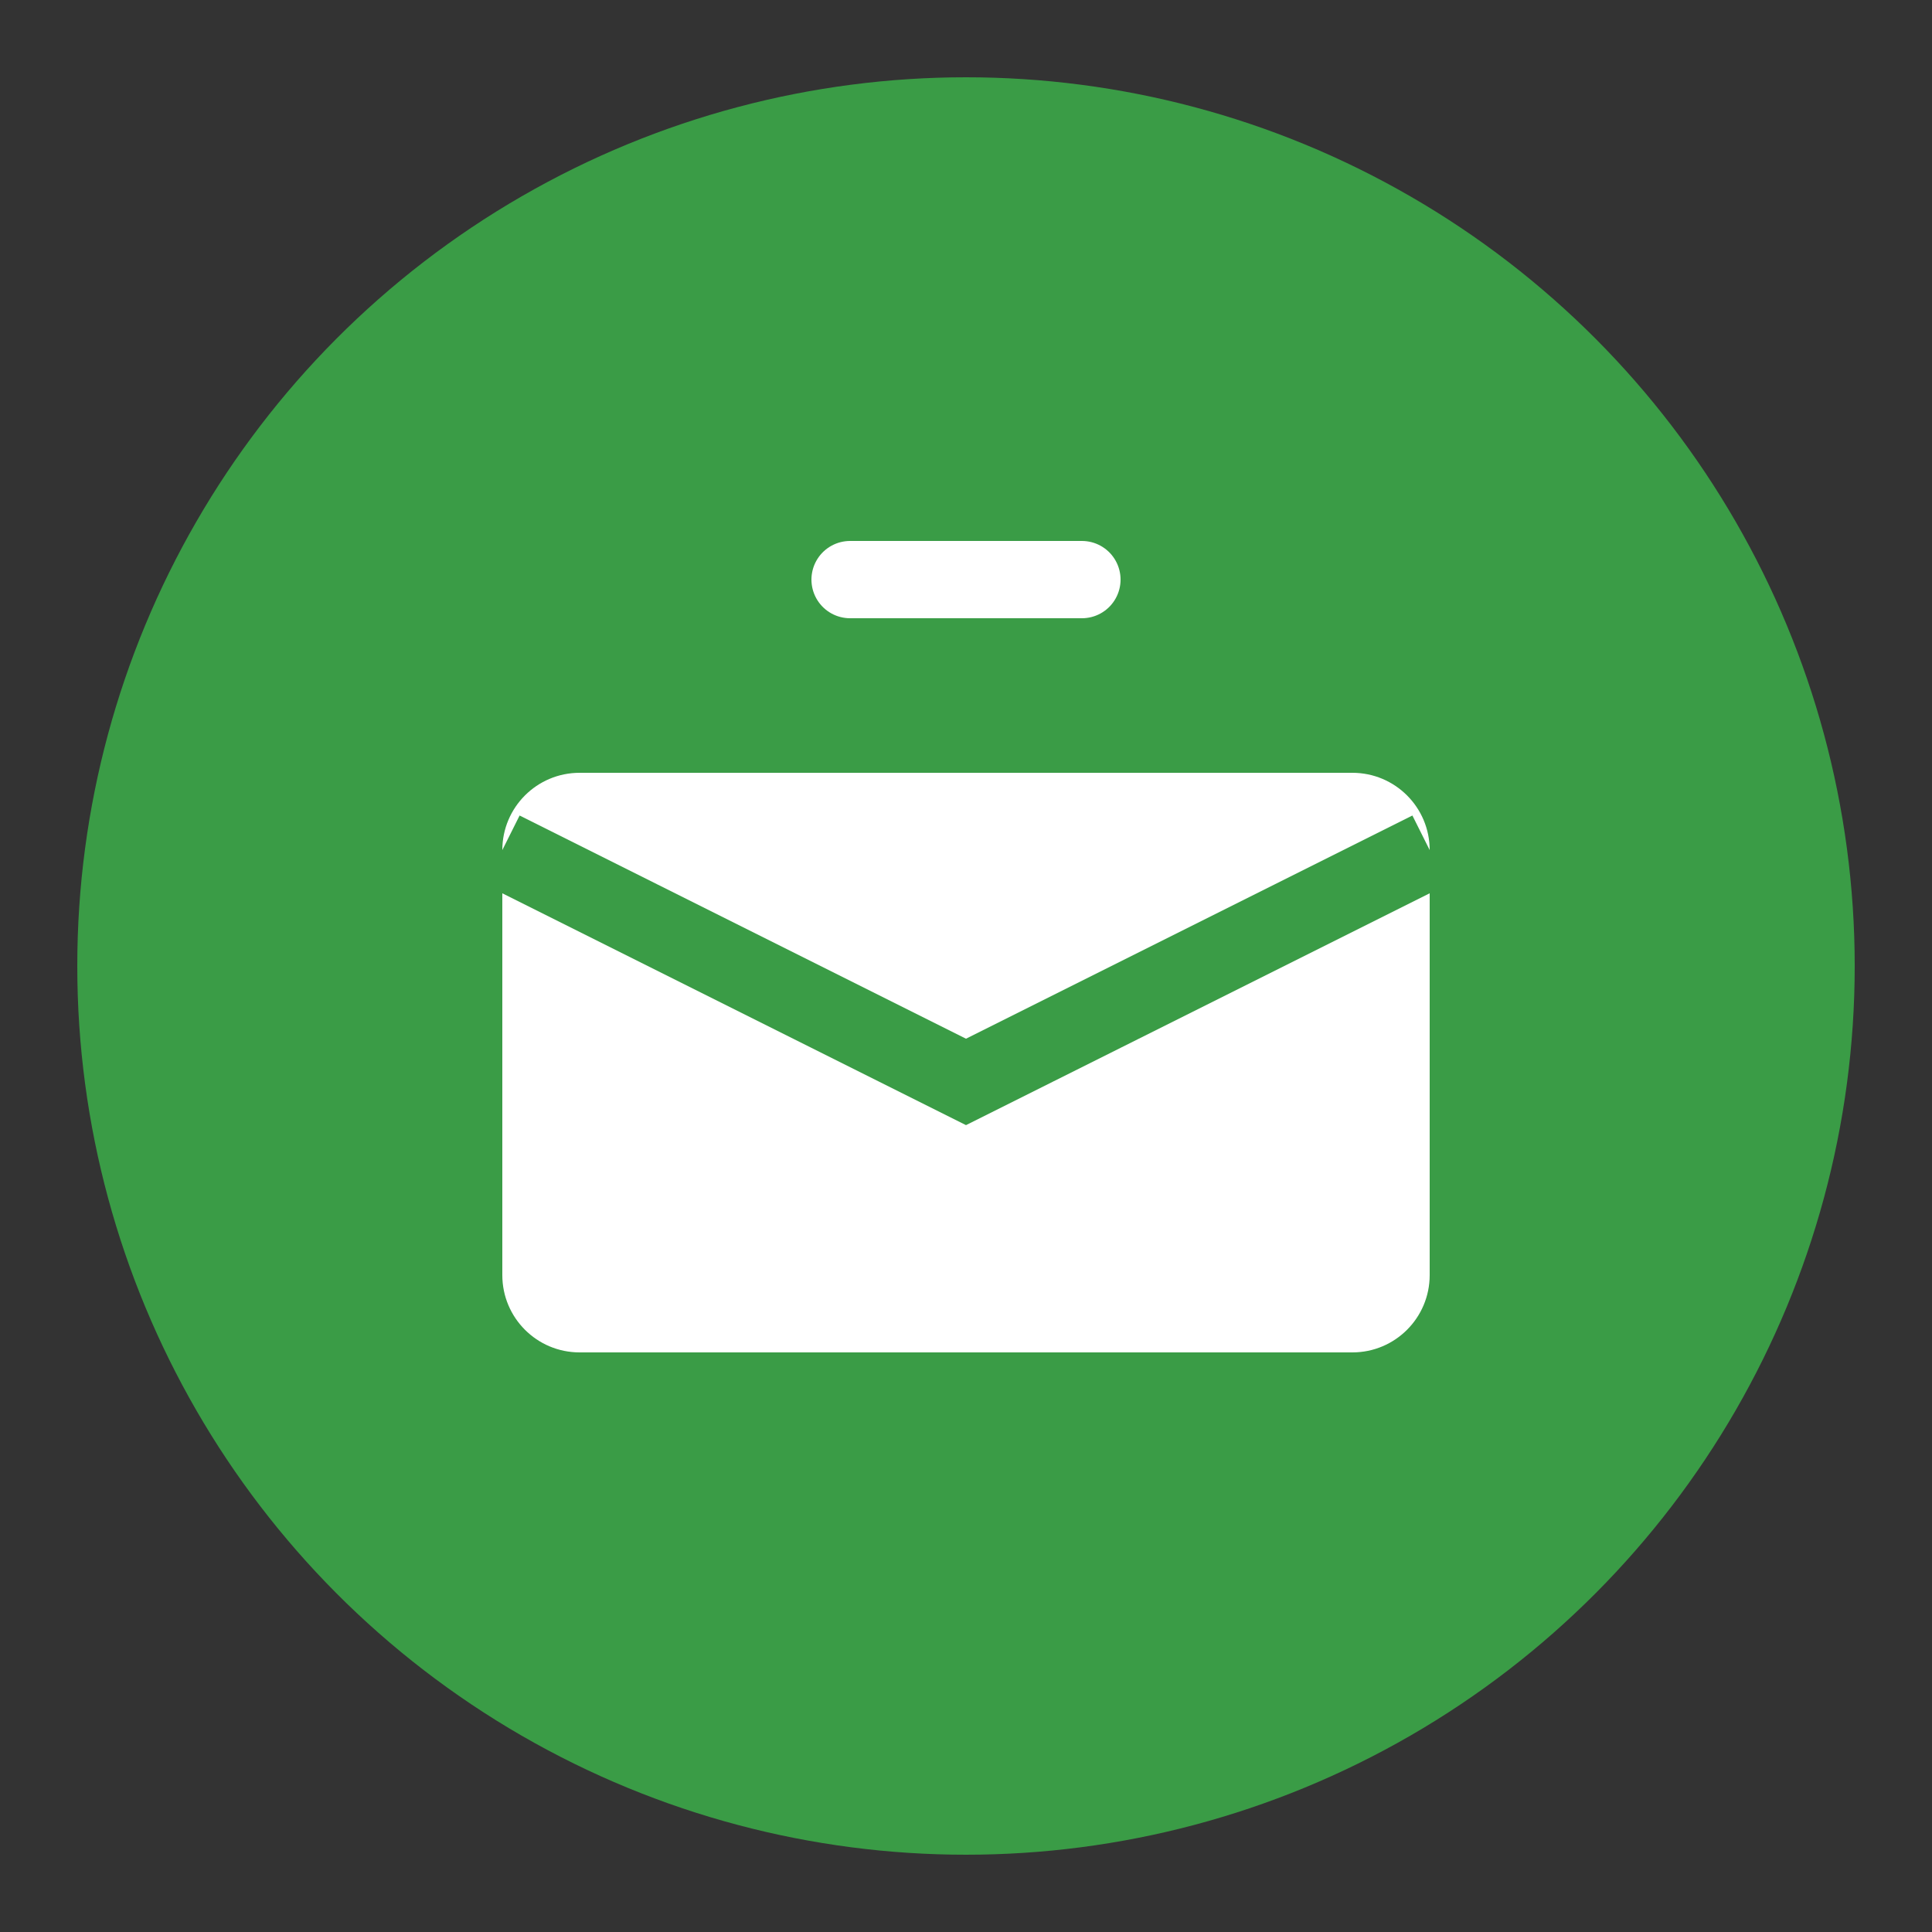
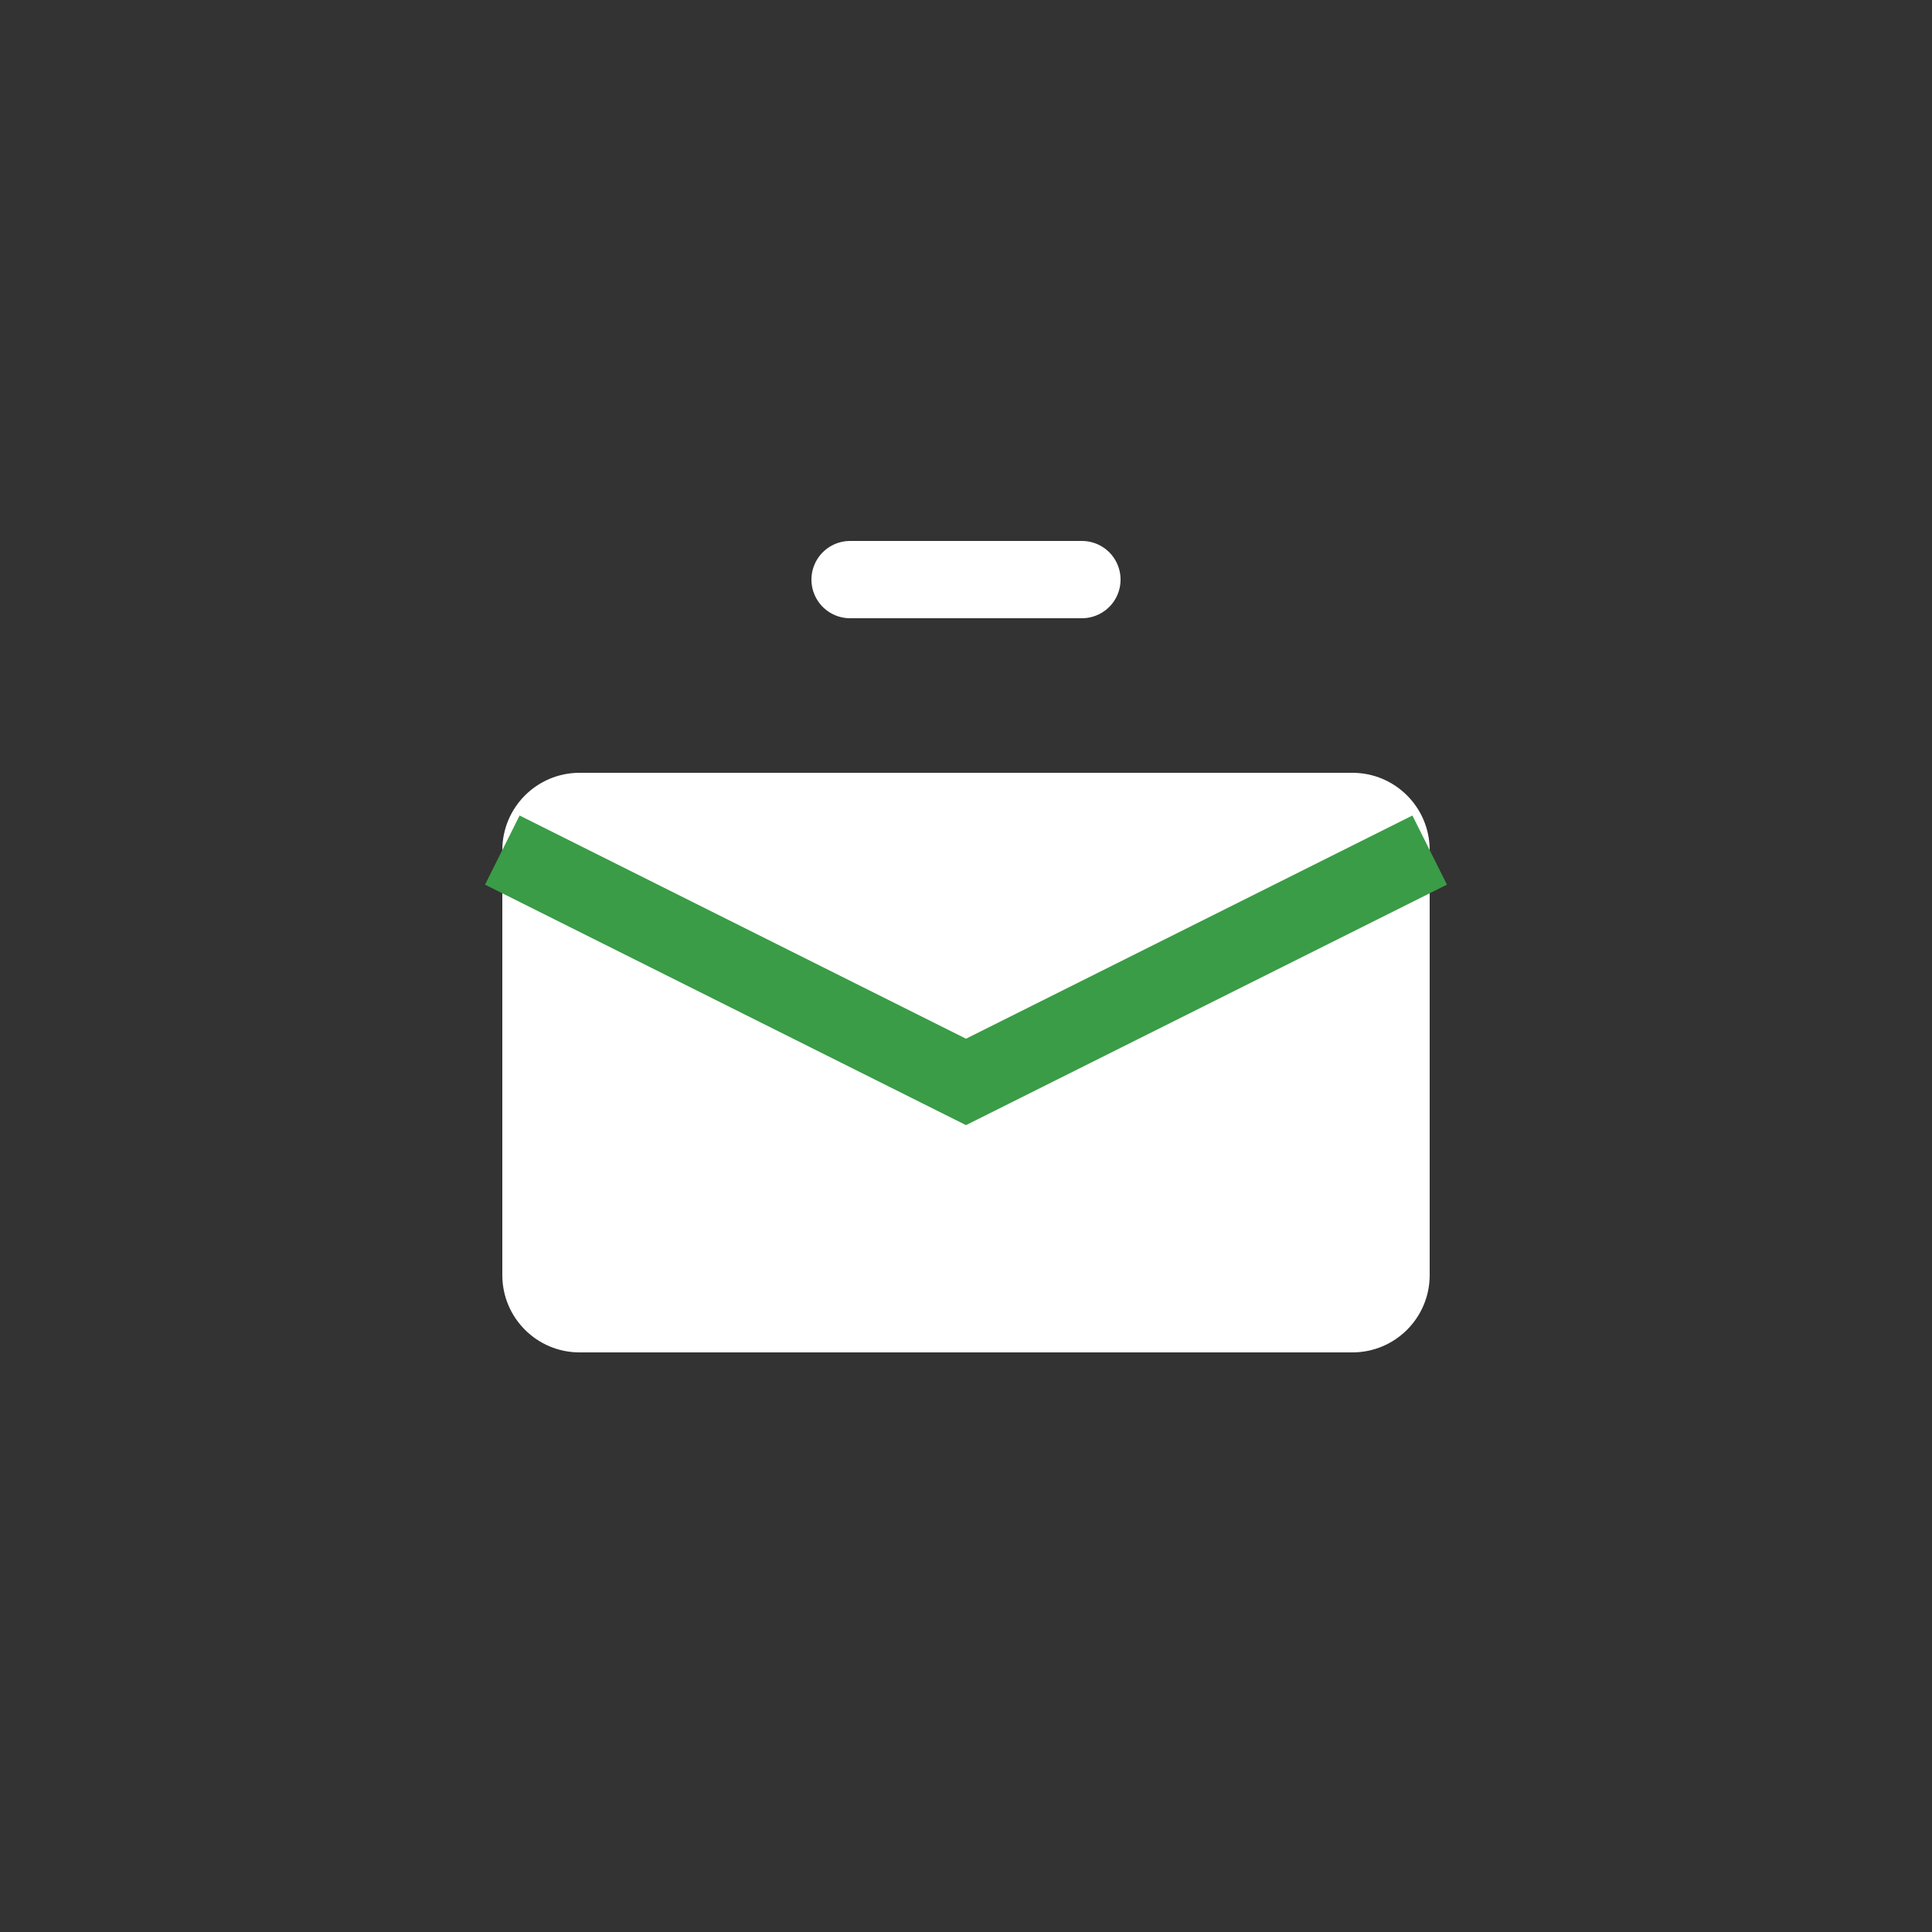
<svg xmlns="http://www.w3.org/2000/svg" width="50" height="50" viewBox="0 0 50 50">
  <rect x="0" y="0" width="50" height="50" fill="#333333" stroke="none" />
-   <circle cx="25" cy="25" r="23" fill="#3a9c46" />
  <path d="M15,20 L35,20 C36.105,20 37,20.895 37,22 L37,33 C37,34.105 36.105,35 35,35 L15,35 C13.895,35 13,34.105 13,33 L13,22 C13,20.895 13.895,20 15,20 Z" fill="white" />
  <path d="M13,22 L25,28 L37,22" stroke="#3a9c46" stroke-width="2" fill="none" />
  <path d="M22,15 L28,15" stroke="white" stroke-width="2" stroke-linecap="round" />
</svg>